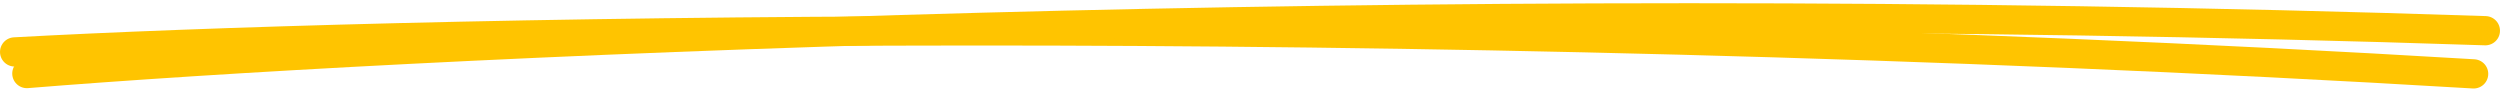
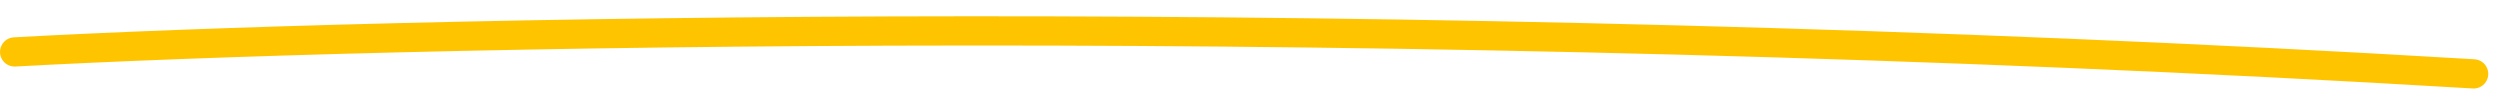
<svg xmlns="http://www.w3.org/2000/svg" width="513" height="19" viewBox="0 0 513 19" fill="none">
  <path d="M3.002 10.655C77.583 6.564 282.914 1.737 507.589 15.159" stroke="#FFC400" stroke-width="6" stroke-linecap="round" stroke-linejoin="bevel" />
-   <path d="M5.51 15.09C79.843 9.038 284.807 -1.194 509.997 6.301" stroke="#FFC400" stroke-width="6" stroke-linecap="round" stroke-linejoin="bevel" />
</svg>